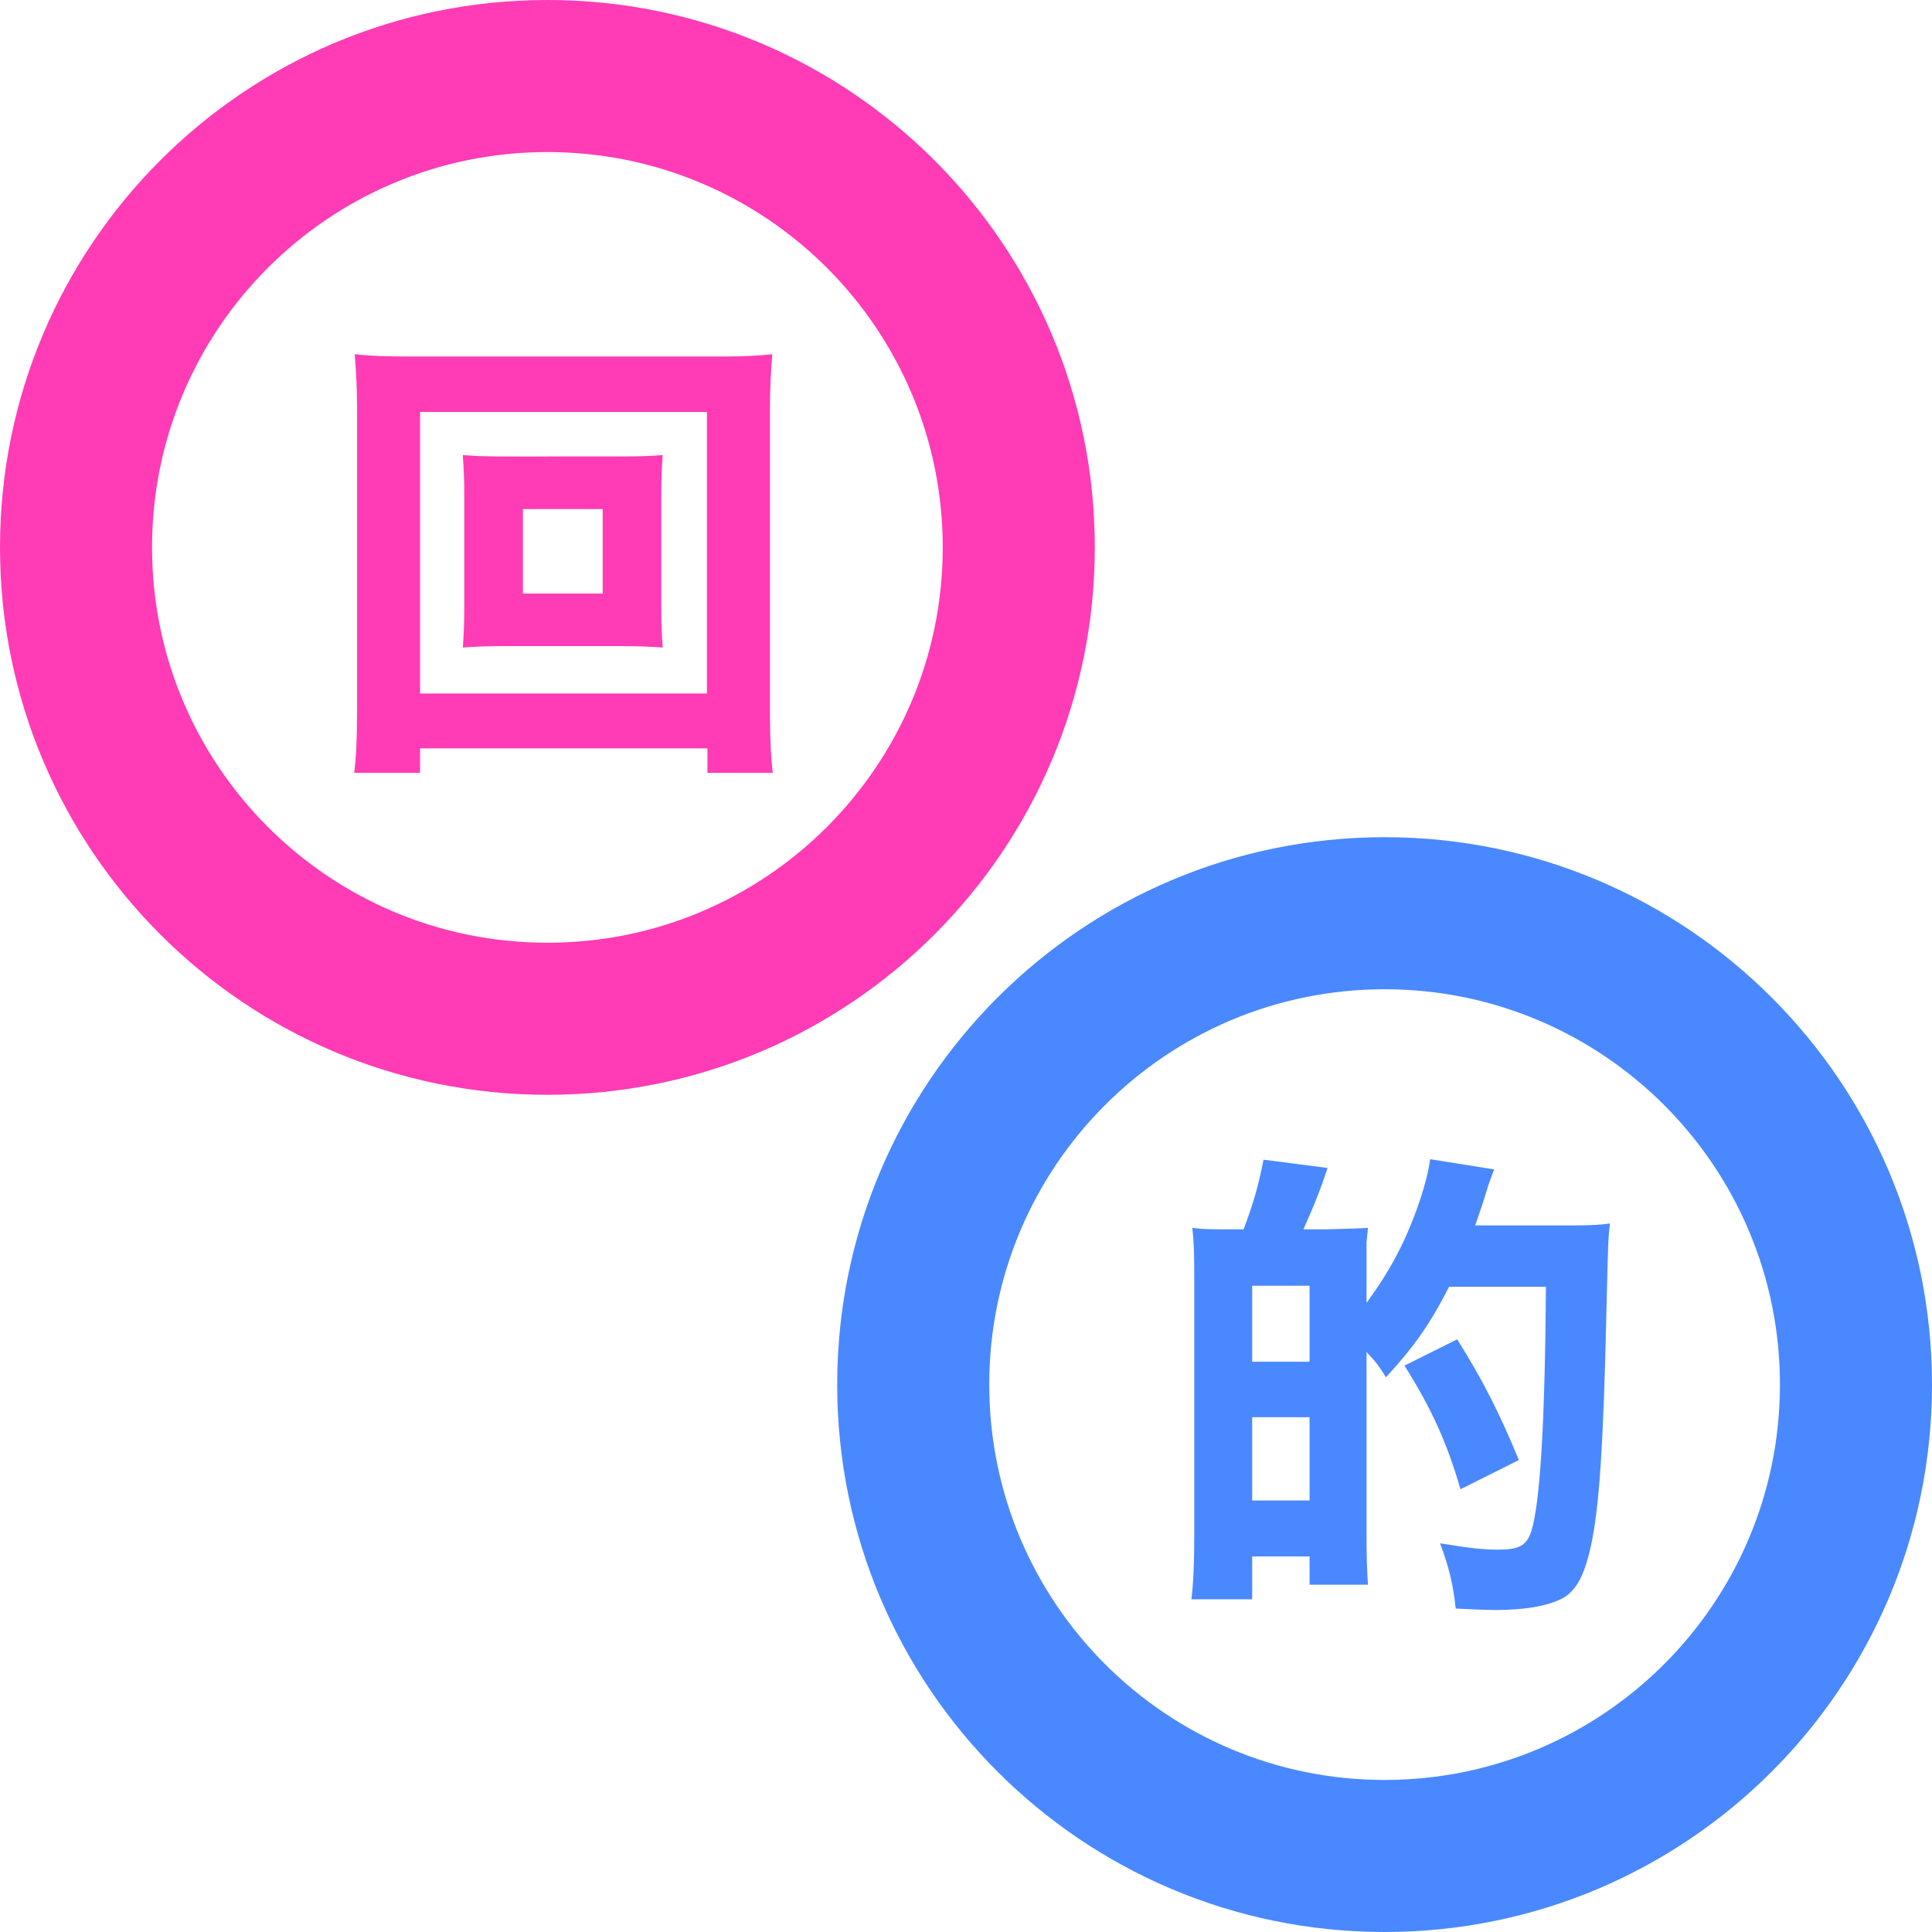
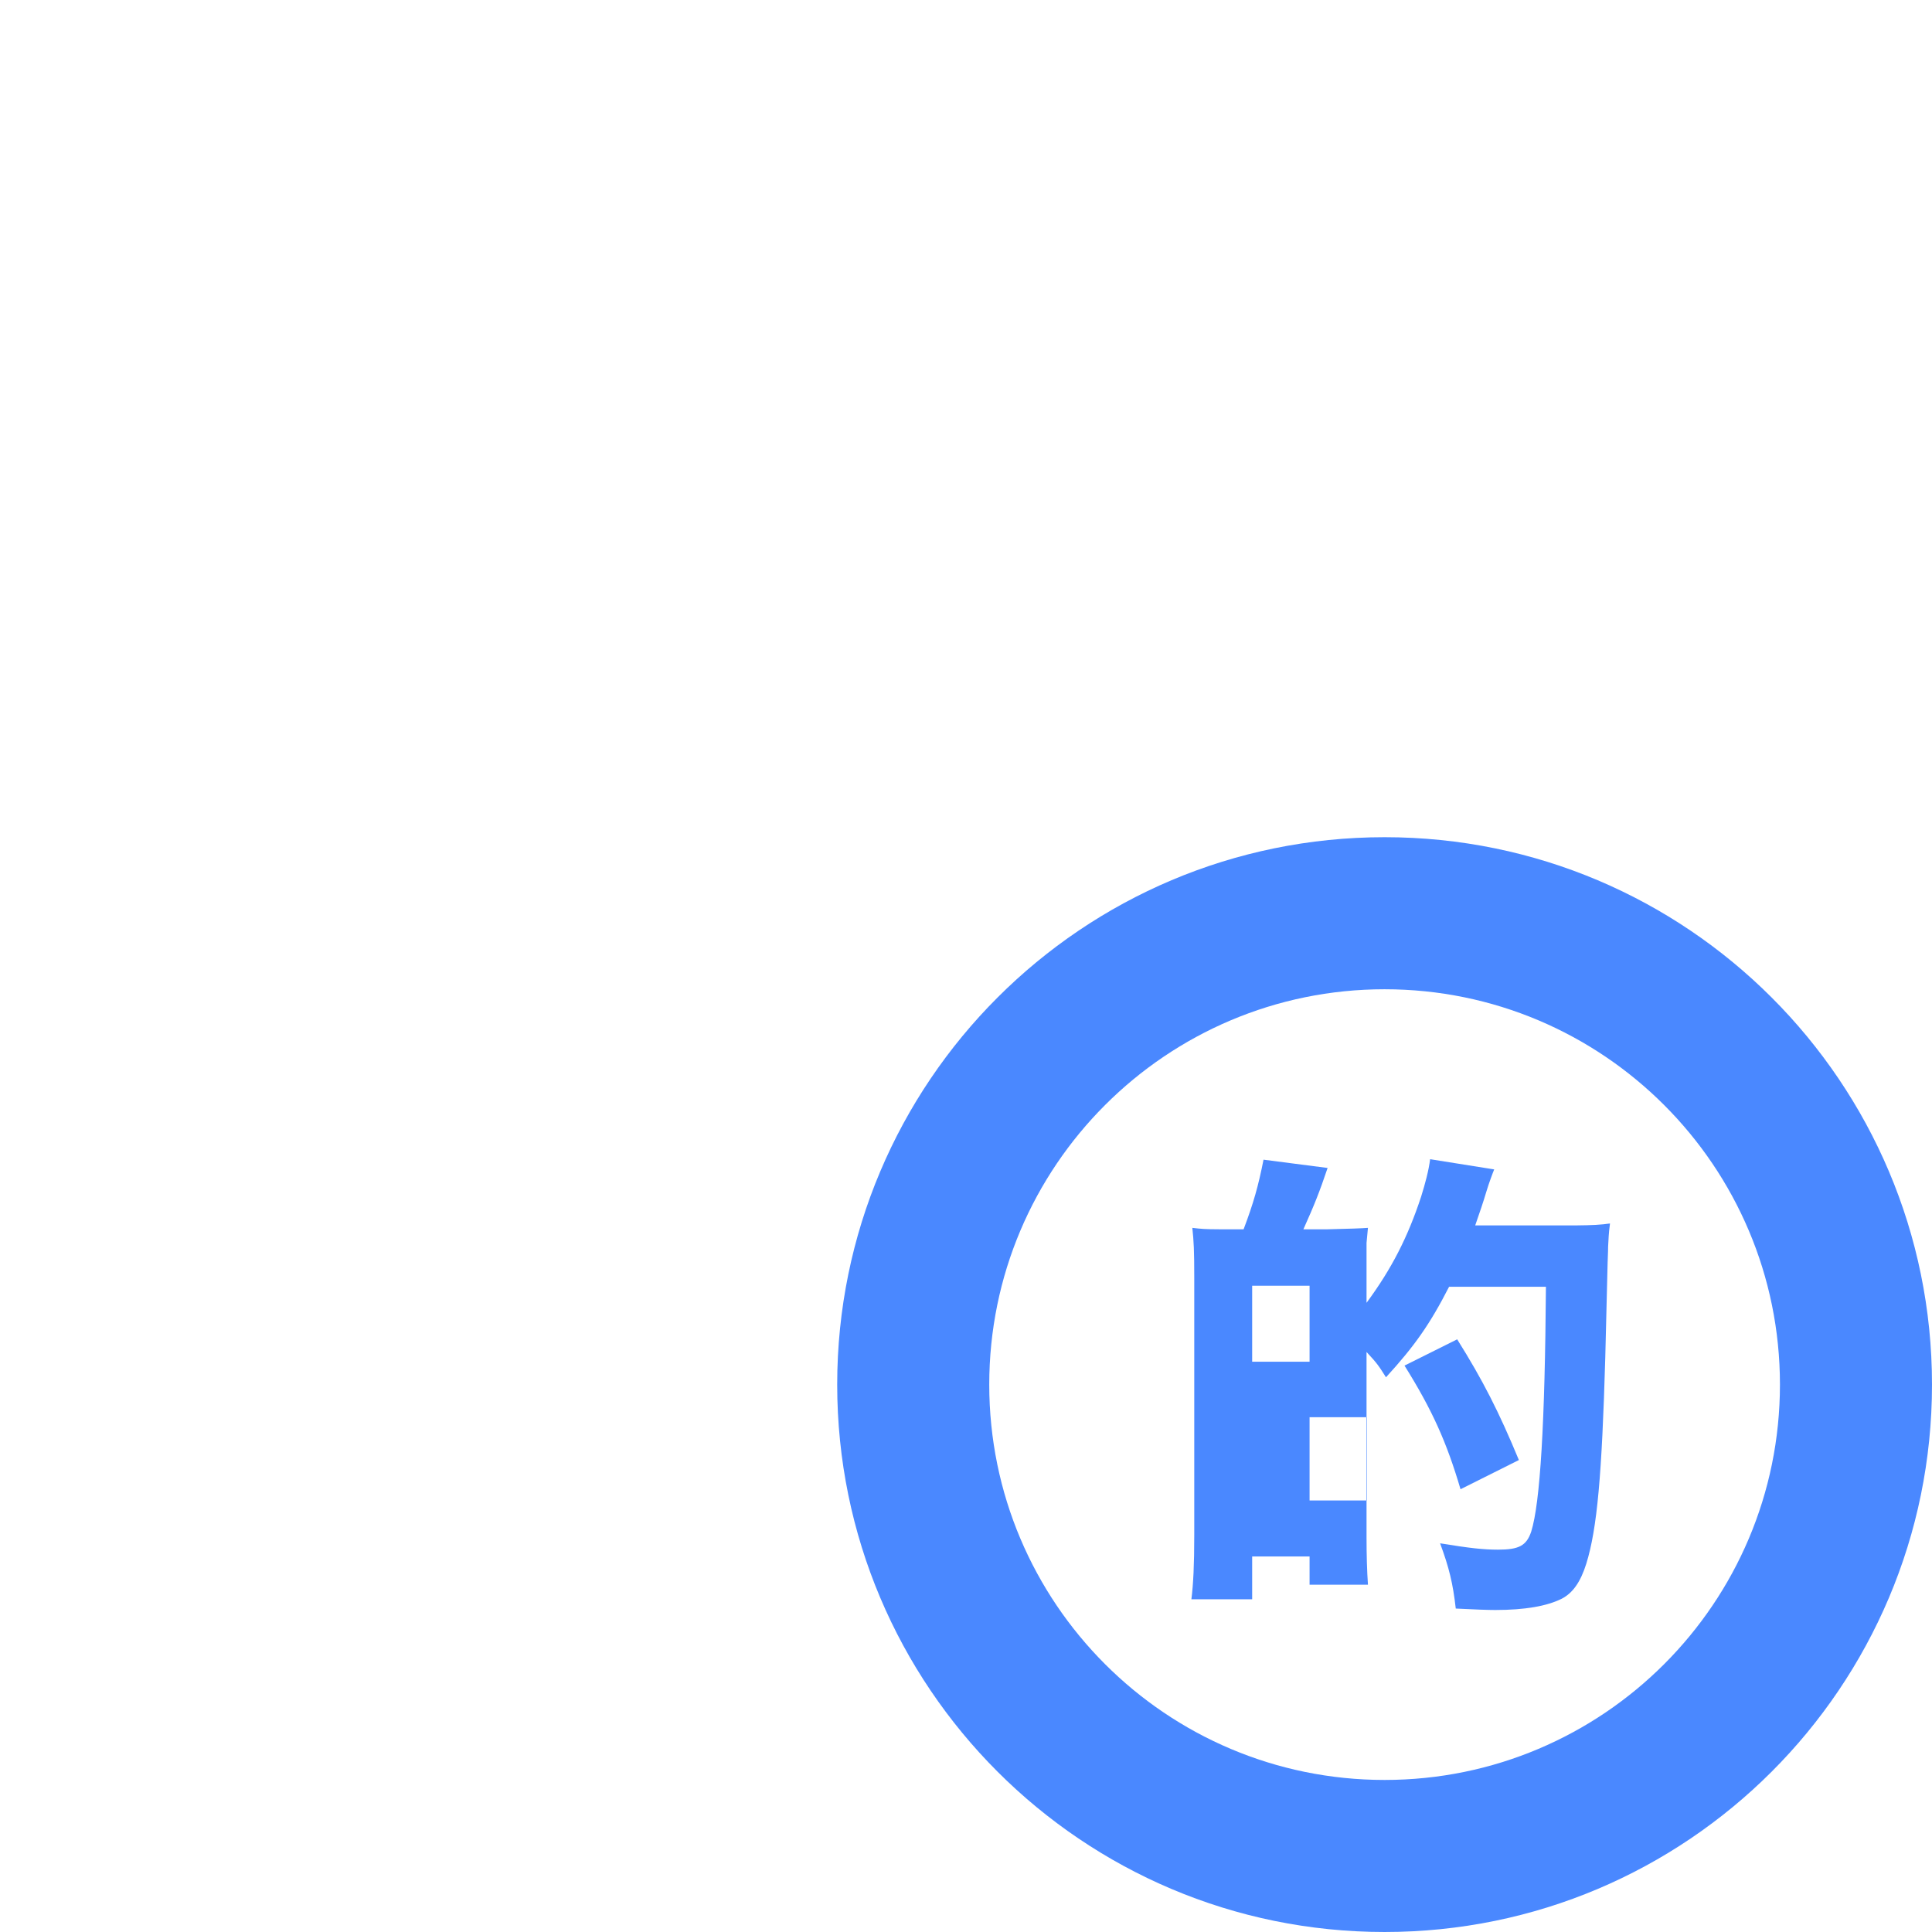
<svg xmlns="http://www.w3.org/2000/svg" width="60" height="60" viewBox="0 0 60 60">
  <g fill="none">
    <g fill="#4A88FF">
      <path d="M17 0c9.389 0 17 7.611 17 17s-7.611 17-17 17S0 26.389 0 17 7.611 0 17 0zm0 4.722C10.22 4.722 4.722 10.22 4.722 17c0 6.78 5.497 12.278 12.278 12.278 6.78 0 12.278-5.497 12.278-12.278 0-6.78-5.497-12.278-12.278-12.278z" transform="translate(26 26)" />
-       <path d="M20.433 24c.929 0 1.607-.121 2.064-.348.353-.181.59-.529.766-1.088.339-1.089.486-2.767.59-6.396.073-2.872.073-2.872.073-2.948.015-.408.015-.408.015-.499.015-.257.015-.393.059-.725-.262.04-.559.056-1.057.06h-3.129c.162-.469.236-.68.354-1.073.073-.242.191-.56.236-.666L18.414 10c-.044.348-.148.74-.28 1.164-.413 1.255-.914 2.238-1.695 3.296V12.6c.03-.332.03-.332.044-.468-.177.015-.604.03-1.253.045h-.752c.34-.756.502-1.164.752-1.905l-1.99-.257c-.162.817-.31 1.346-.619 2.162h-.754c-.44-.002-.548-.01-.838-.045.045.423.06.695.06 1.572v7.953c0 .952-.03 1.542-.089 2.01h1.887v-1.33h1.783v.877h1.813c-.03-.424-.044-.938-.044-1.467v-5.76c.339.363.383.438.604.786.884-.967 1.356-1.633 1.96-2.812h3.007c-.03 4.218-.177 6.713-.457 7.605-.147.438-.383.56-1.031.56-.457 0-.87-.046-1.799-.197.28.756.398 1.24.487 2.026.56.03 1.031.045 1.223.045zm-5.763-7.71h-1.783v-2.36h1.783v2.36zm4.687 3.96l1.813-.907c-.619-1.496-1.12-2.48-1.916-3.749l-1.636.816c.87 1.391 1.312 2.39 1.74 3.84zm-4.687.348h-1.783v-2.585h1.783v2.585z" transform="translate(26 26)" />
+       <path d="M20.433 24c.929 0 1.607-.121 2.064-.348.353-.181.59-.529.766-1.088.339-1.089.486-2.767.59-6.396.073-2.872.073-2.872.073-2.948.015-.408.015-.408.015-.499.015-.257.015-.393.059-.725-.262.04-.559.056-1.057.06h-3.129c.162-.469.236-.68.354-1.073.073-.242.191-.56.236-.666L18.414 10c-.044.348-.148.74-.28 1.164-.413 1.255-.914 2.238-1.695 3.296V12.6c.03-.332.03-.332.044-.468-.177.015-.604.03-1.253.045h-.752c.34-.756.502-1.164.752-1.905l-1.99-.257c-.162.817-.31 1.346-.619 2.162h-.754c-.44-.002-.548-.01-.838-.045.045.423.06.695.06 1.572v7.953c0 .952-.03 1.542-.089 2.01h1.887v-1.33h1.783v.877h1.813c-.03-.424-.044-.938-.044-1.467v-5.76c.339.363.383.438.604.786.884-.967 1.356-1.633 1.96-2.812h3.007c-.03 4.218-.177 6.713-.457 7.605-.147.438-.383.56-1.031.56-.457 0-.87-.046-1.799-.197.28.756.398 1.24.487 2.026.56.03 1.031.045 1.223.045zm-5.763-7.71h-1.783v-2.36h1.783v2.36zm4.687 3.96l1.813-.907c-.619-1.496-1.12-2.48-1.916-3.749l-1.636.816c.87 1.391 1.312 2.39 1.74 3.84zm-4.687.348v-2.585h1.783v2.585z" transform="translate(26 26)" />
    </g>
    <g fill="#FF3BB6">
-       <path d="M17 0c9.389 0 17 7.611 17 17s-7.611 17-17 17S0 26.389 0 17 7.611 0 17 0zm0 4.722C10.22 4.722 4.722 10.22 4.722 17c0 6.78 5.497 12.278 12.278 12.278 6.78 0 12.278-5.497 12.278-12.278 0-6.78-5.497-12.278-12.278-12.278z" />
-       <path d="M13.045 24v-.758h8.925V24H24c-.054-.367-.083-1.018-.089-1.707v-9.559c0-.714.03-1.21.074-1.734-.457.051-.891.069-1.483.072h-9.74c-.732 0-1.225-.014-1.747-.072.045.554.075 1.035.075 1.734v9.313c0 .86-.03 1.472-.09 1.953h2.045zm8.91-2.463h-8.91v-8.744h8.91v8.744zm-1.373-1.428c-.03-.365-.045-.714-.045-1.166v-3.644c0-.422.015-.816.045-1.166-.34.026-.656.04-1.16.043l-3.66.001c-.643 0-1.016-.014-1.389-.044.03.423.045.758.045 1.166v3.644c0 .408-.015.758-.045 1.166.403-.03.717-.044 1.388-.044h3.433c.582 0 1 .015 1.388.044zm-1.866-1.676H16.24v-2.624h2.477v2.624z" />
-     </g>
+       </g>
  </g>
</svg>